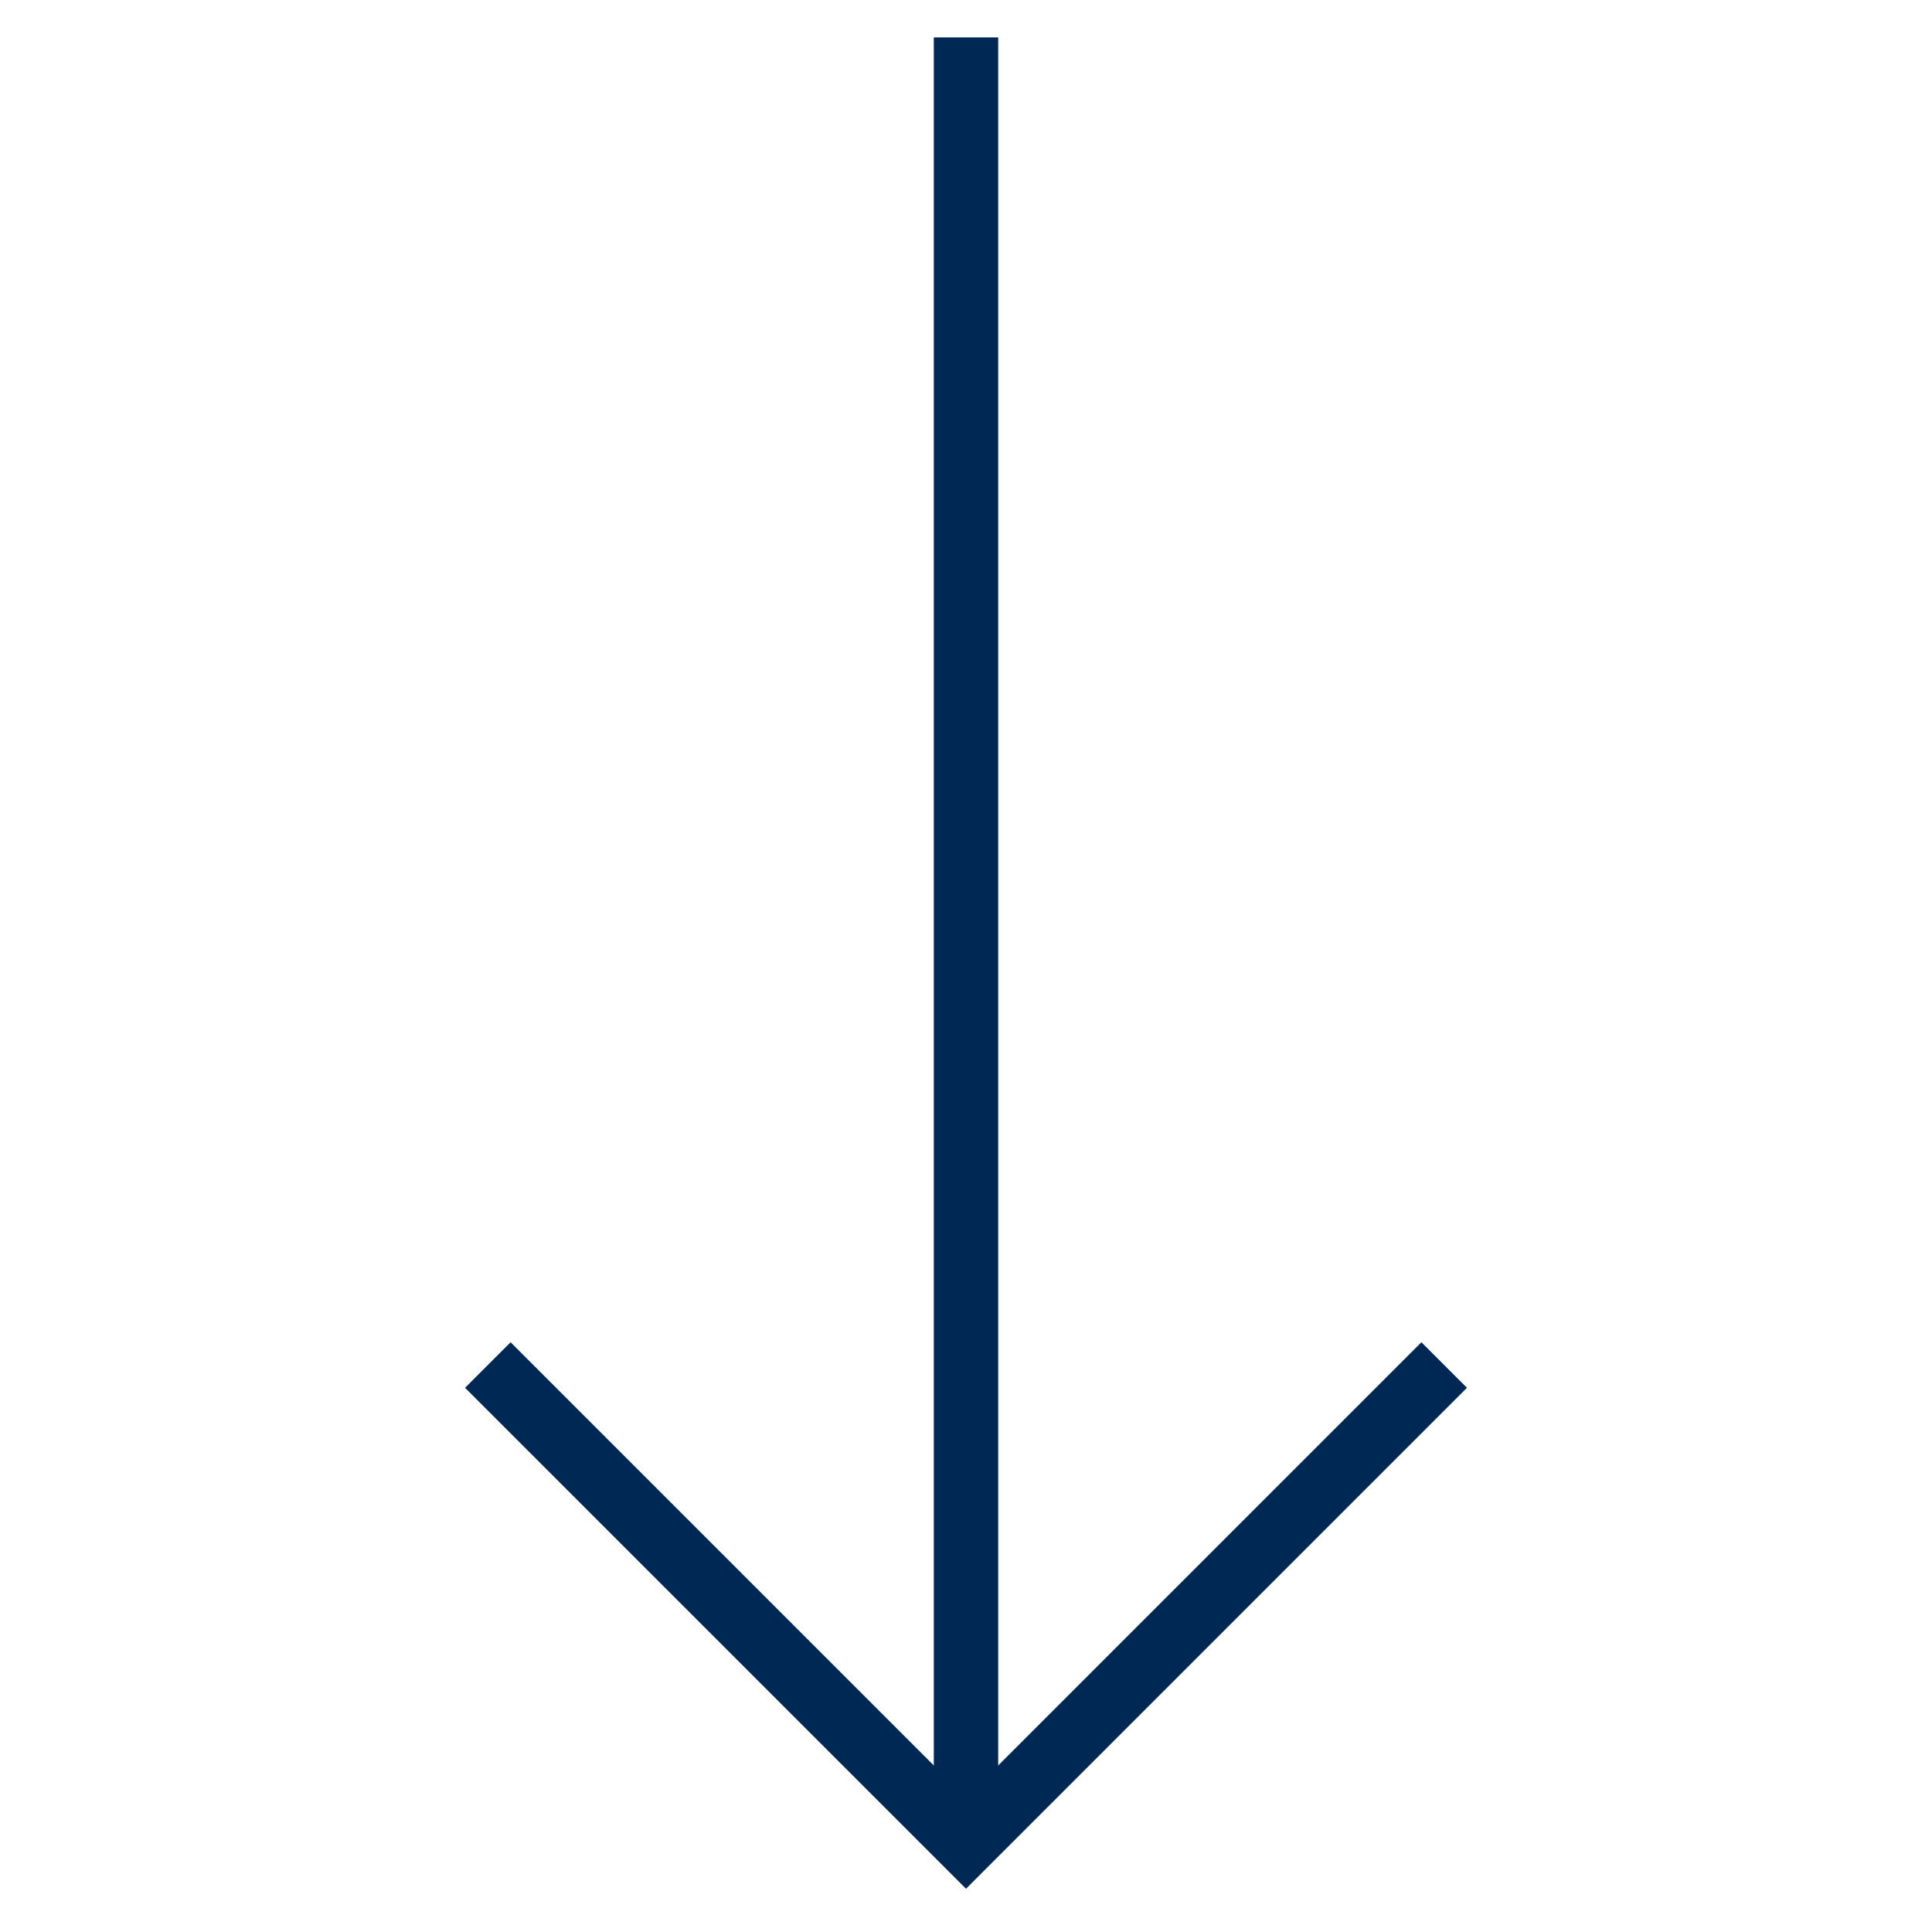
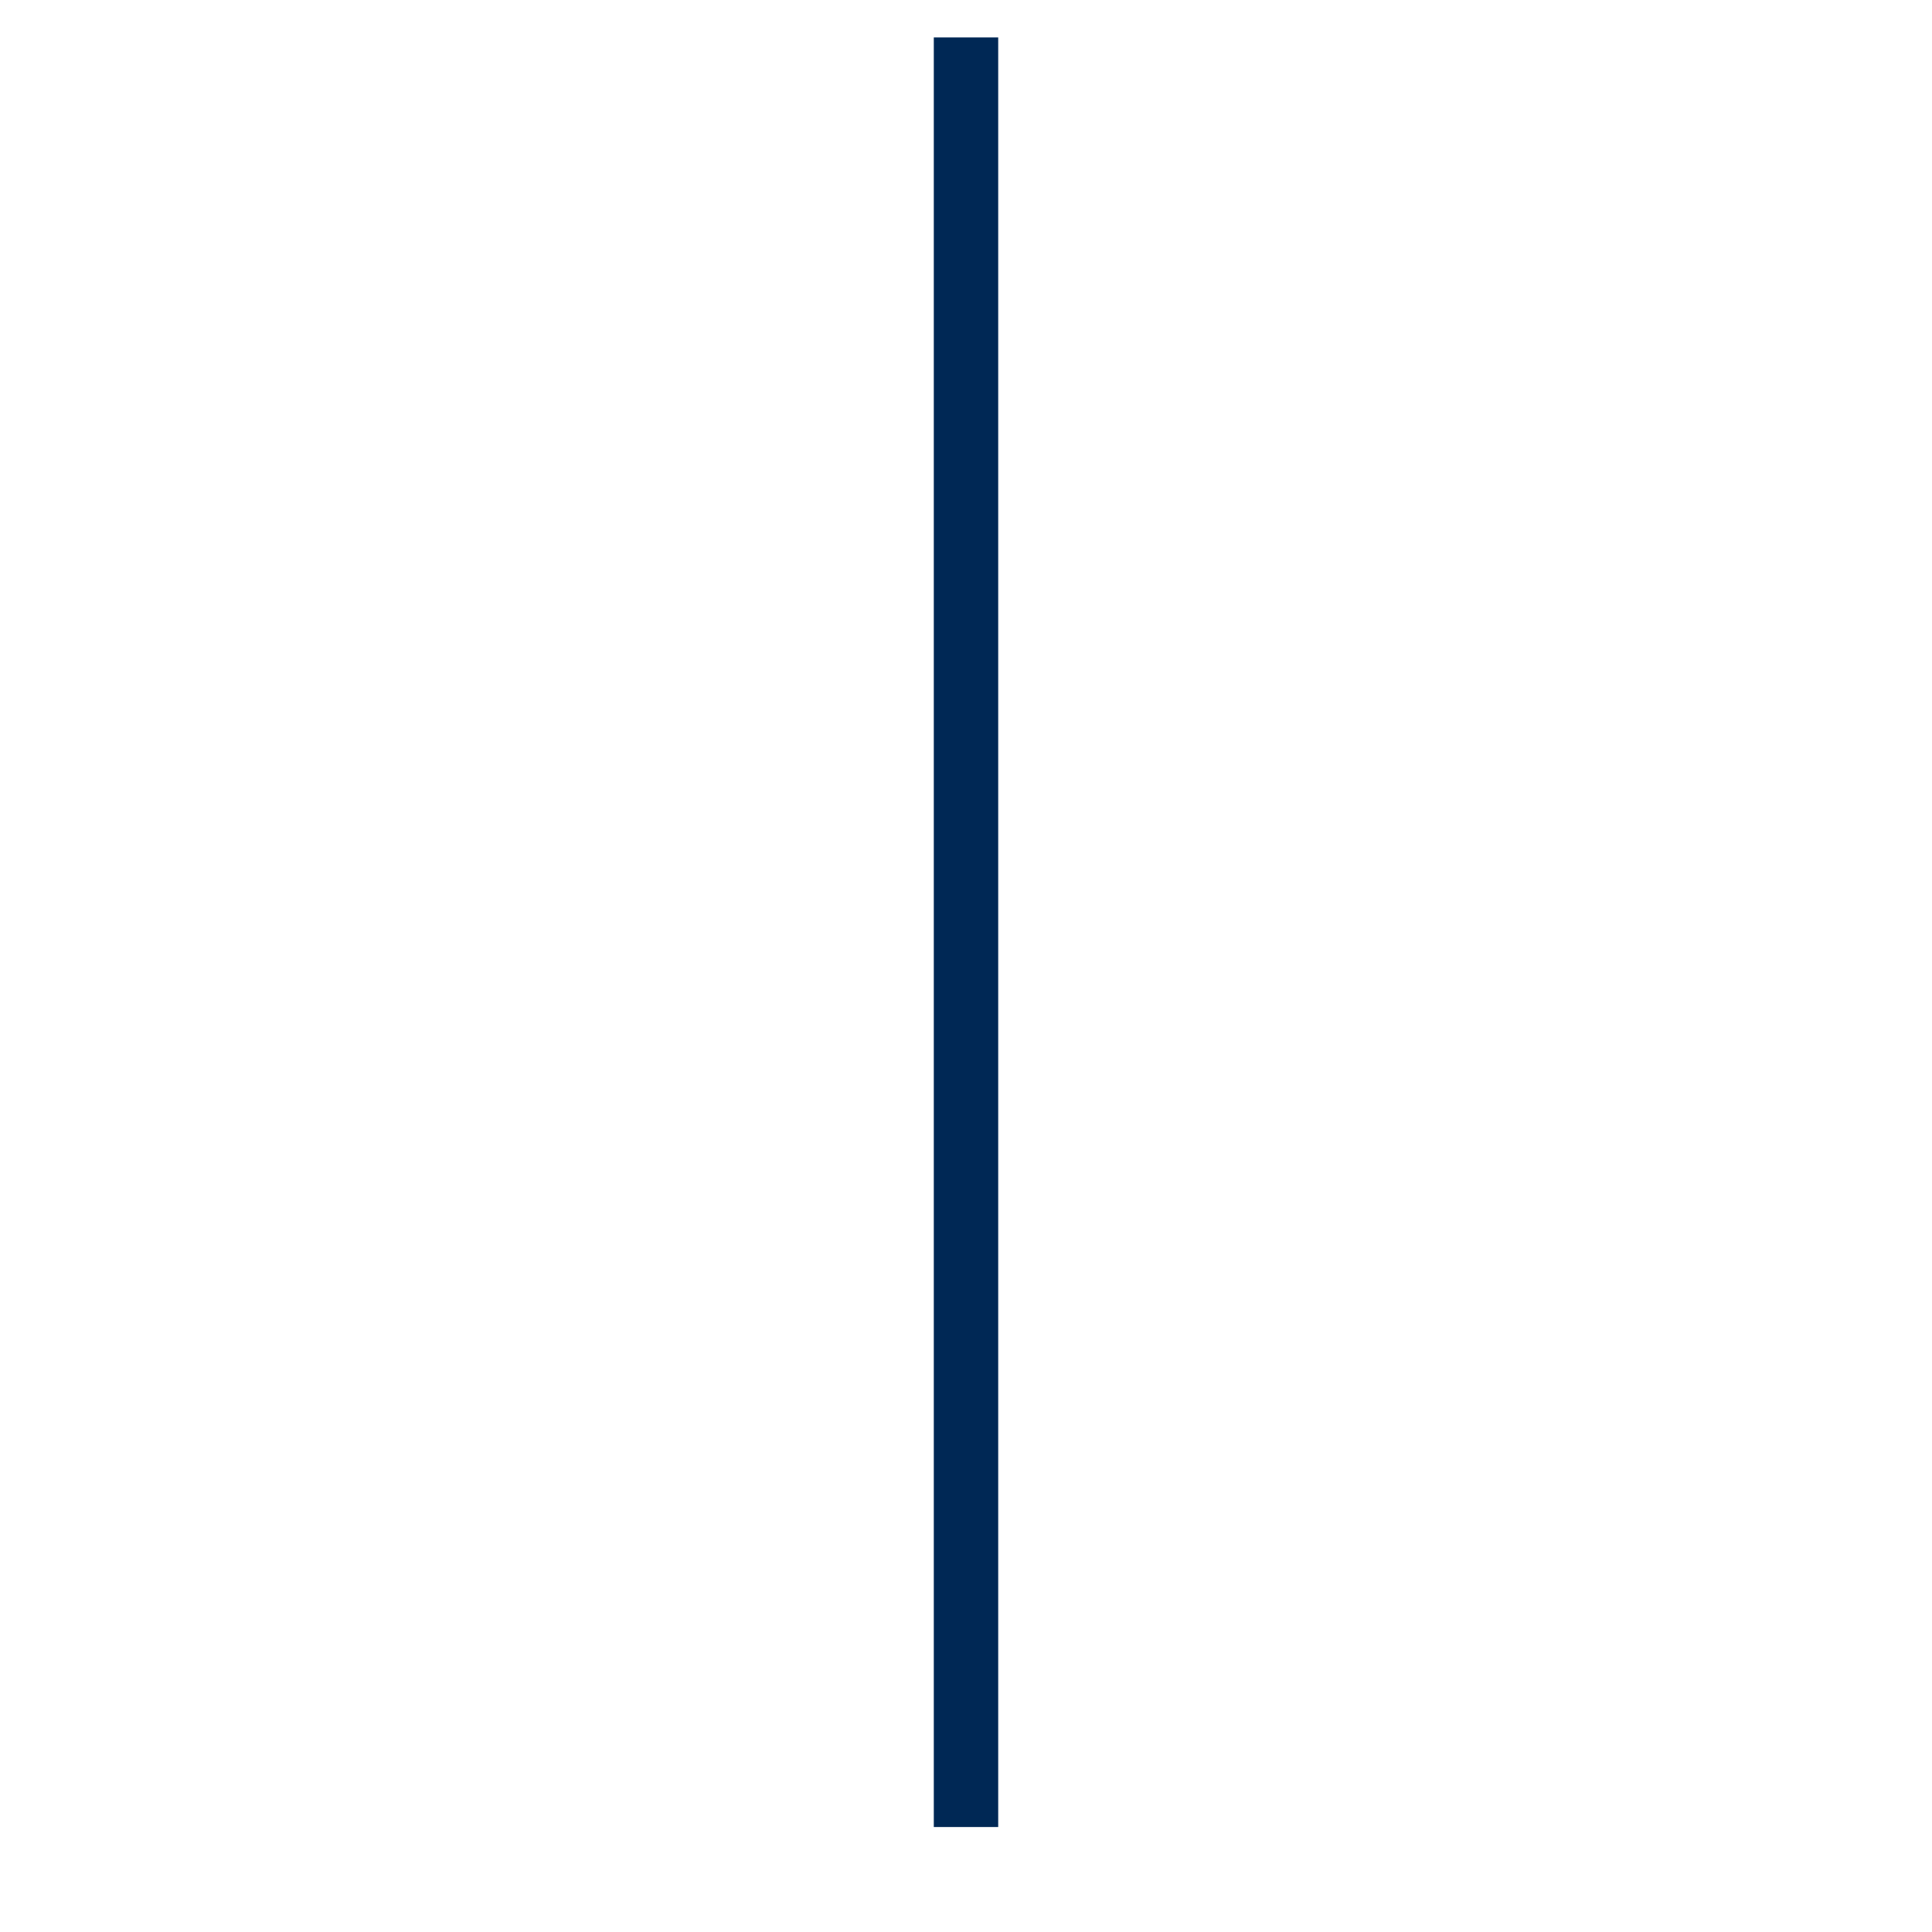
<svg xmlns="http://www.w3.org/2000/svg" version="1.1" id="Ebene_1" x="0px" y="0px" viewBox="0 0 30 30" style="enable-background:new 0 0 30 30;" xml:space="preserve">
  <style type="text/css">
	.st0{fill:none;stroke:#002855;}
</style>
  <line class="st0" x1="15" y1="0.581" x2="15" y2="28.37" />
-   <polyline class="st0" points="22.425,21.196 15,28.621 7.575,21.196 " />
</svg>